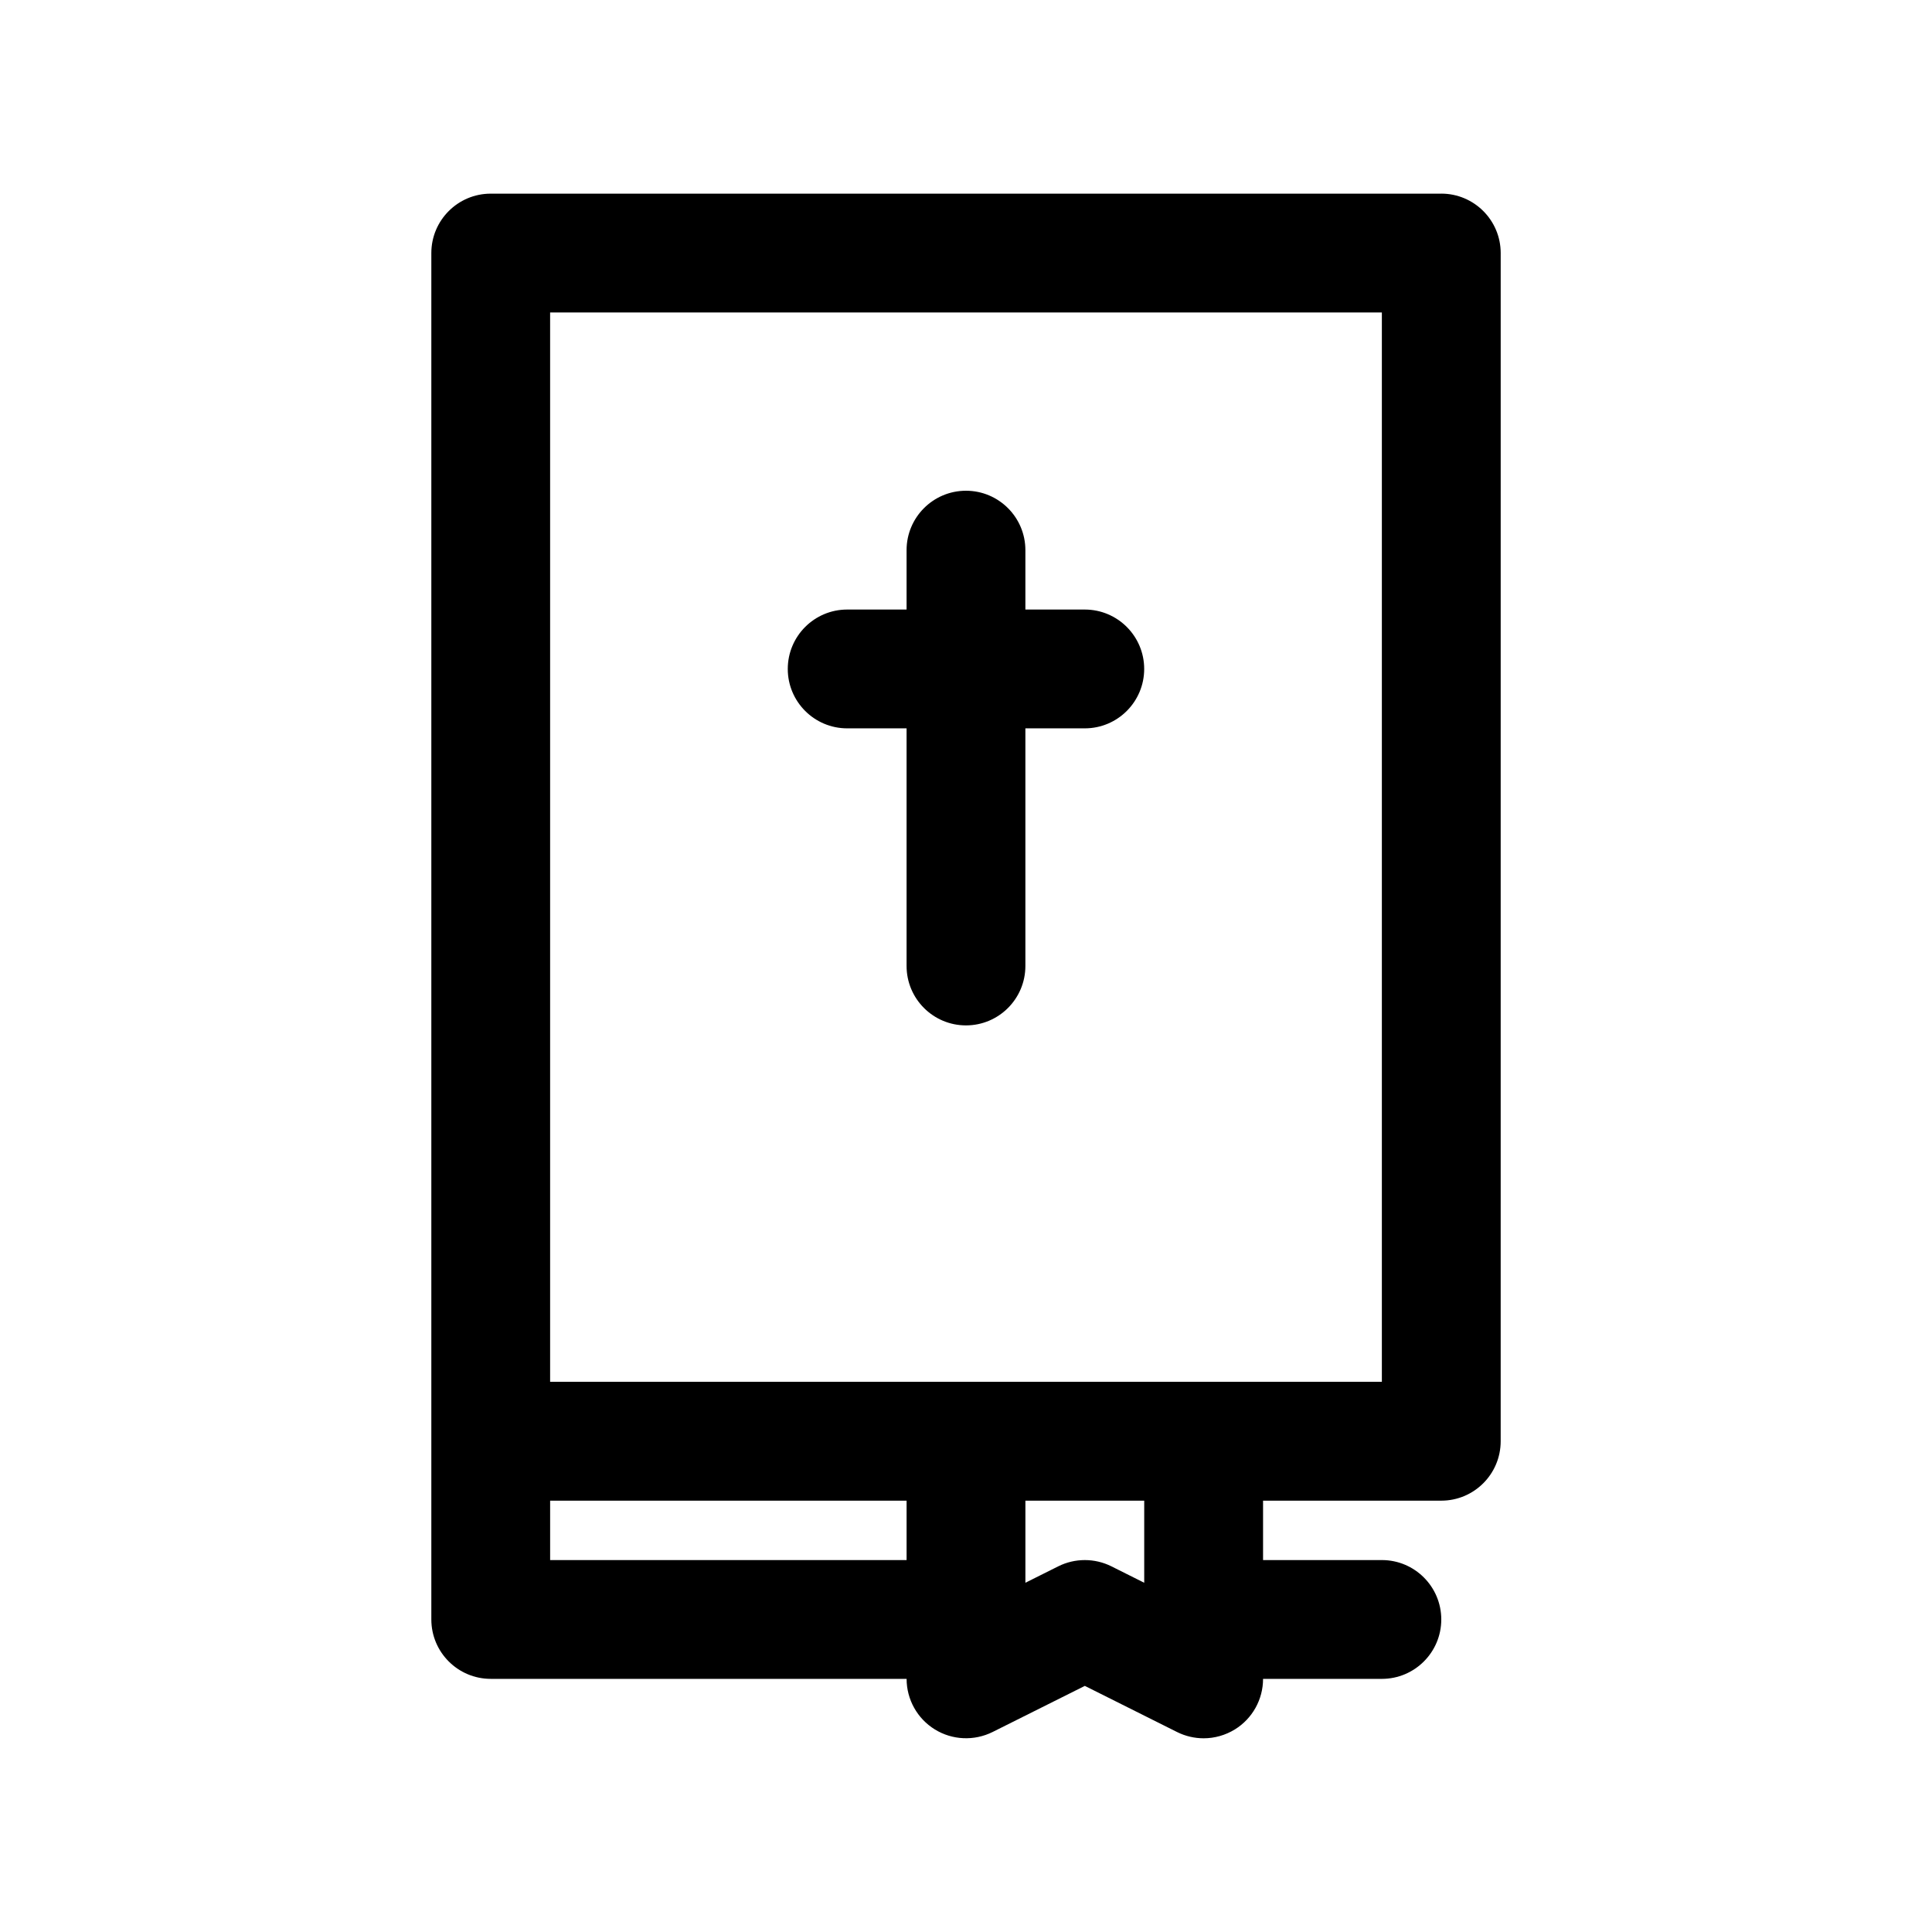
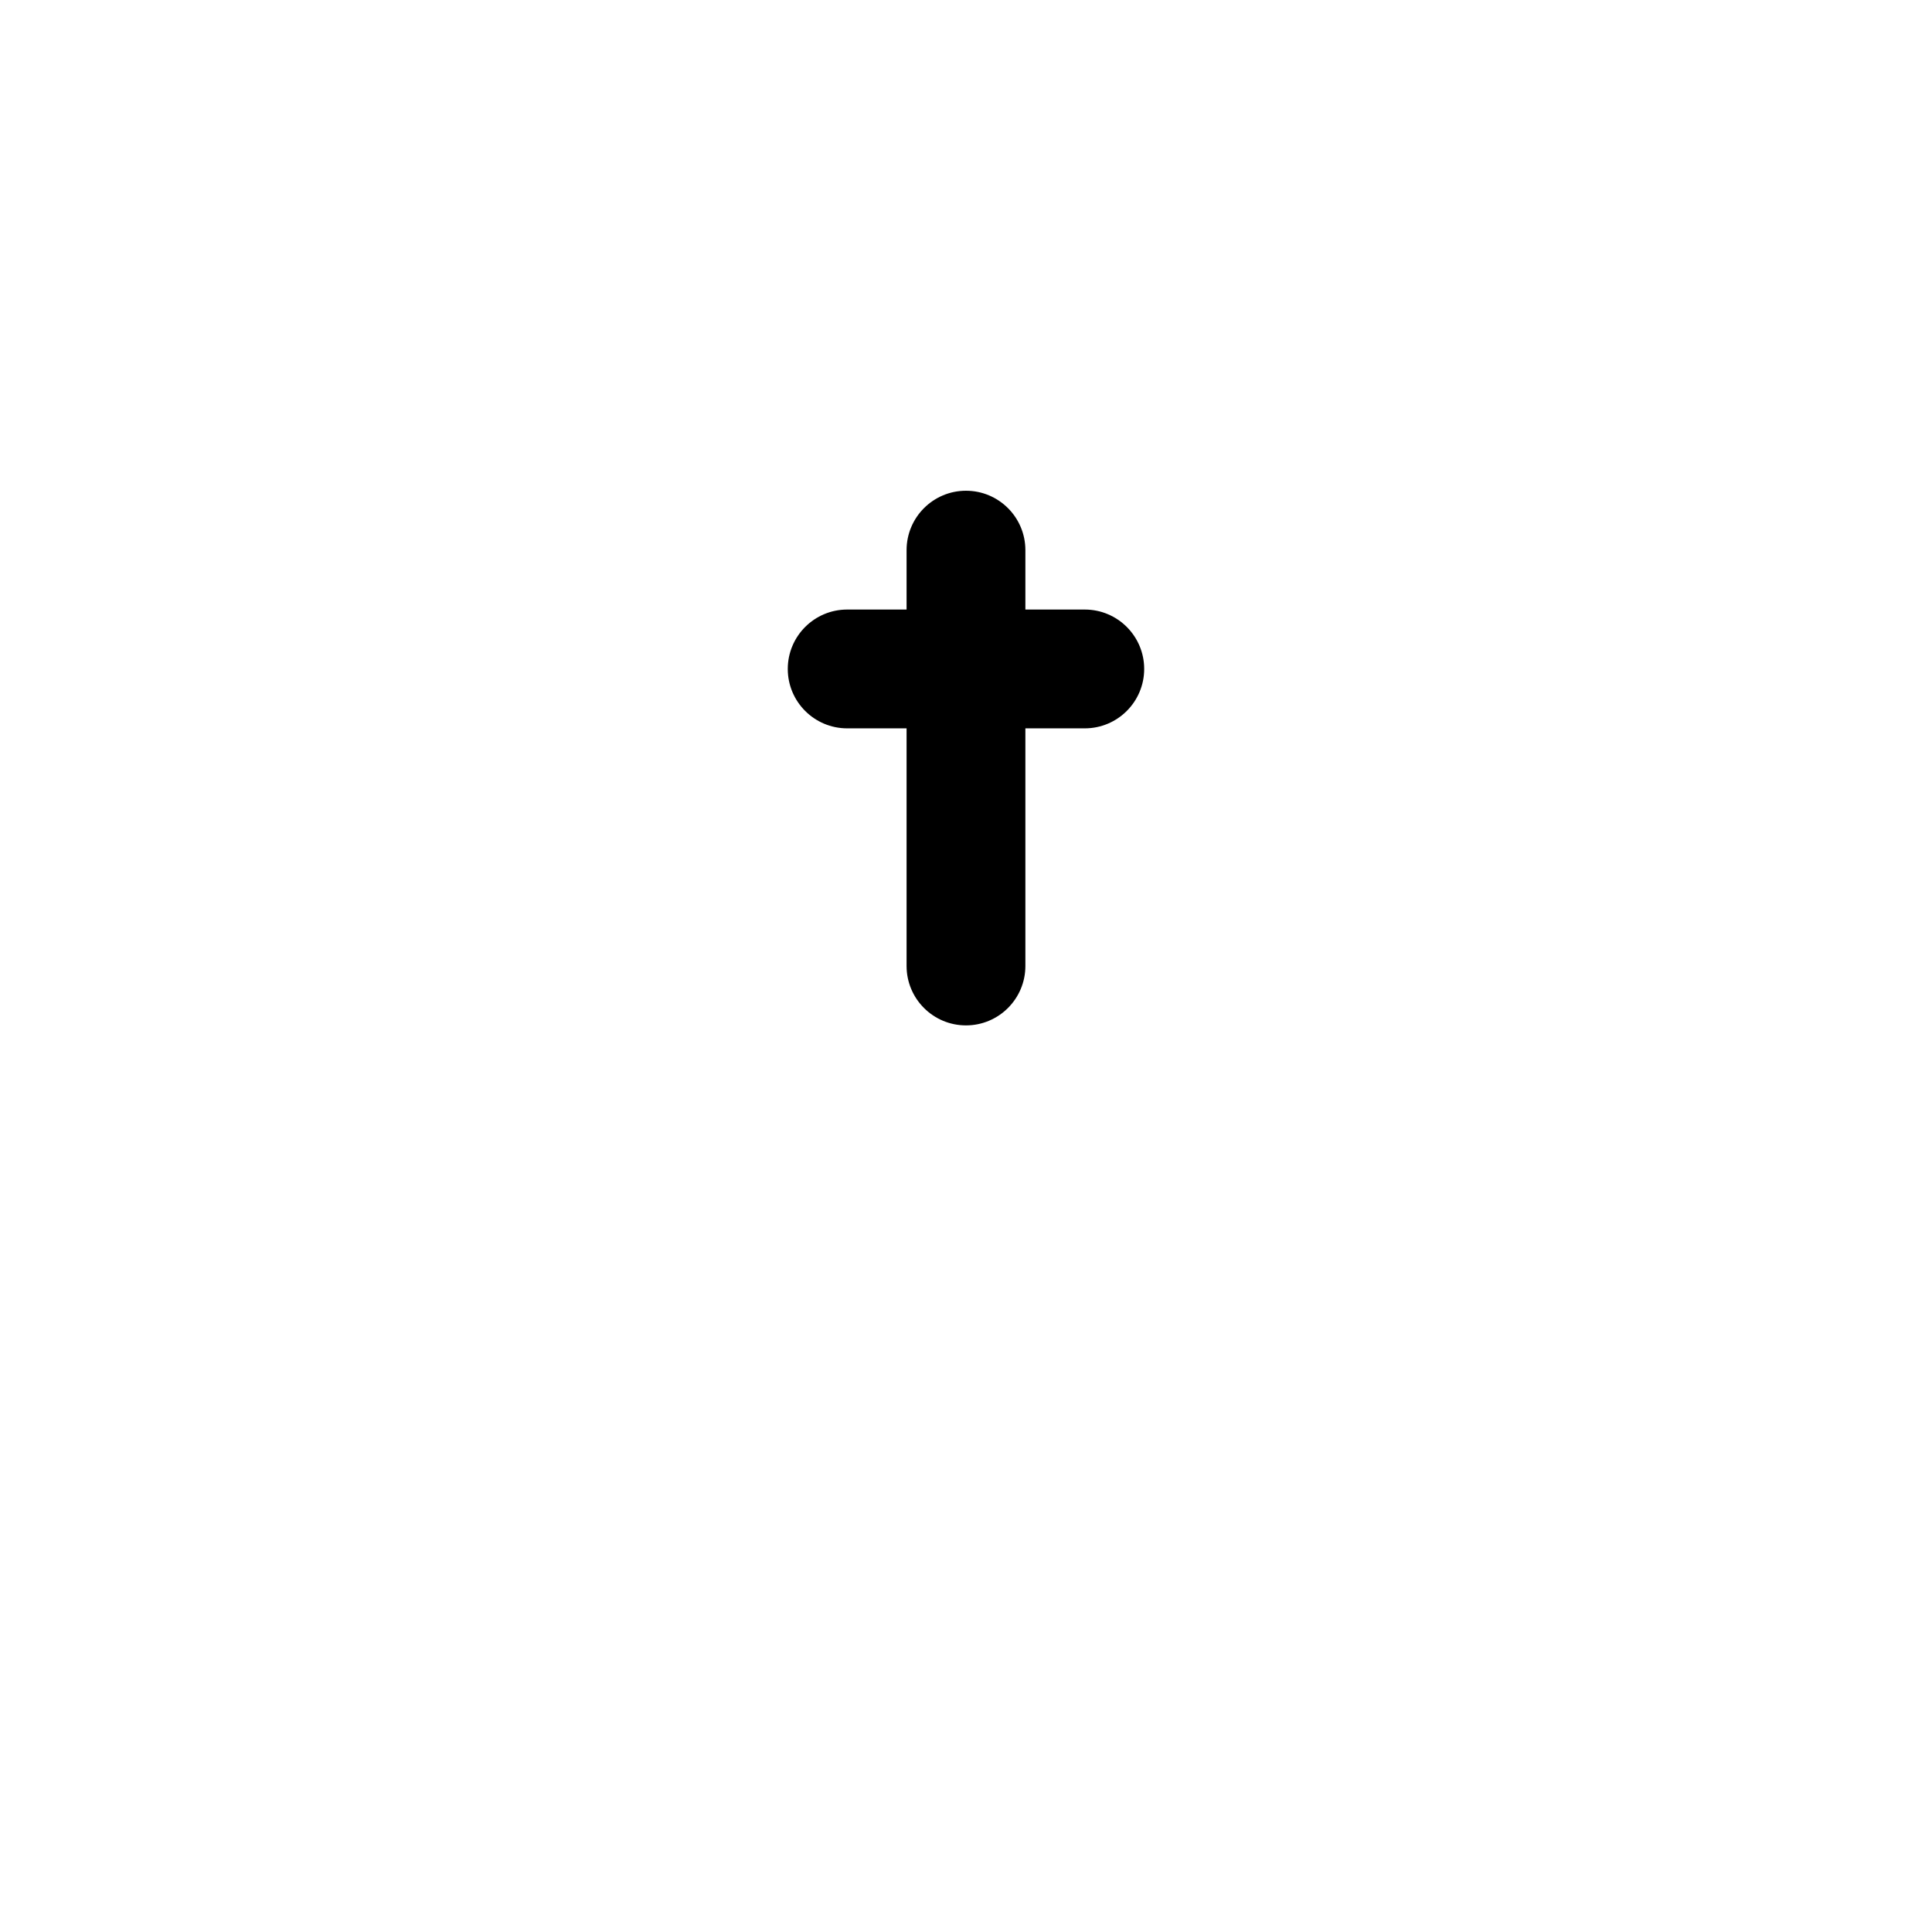
<svg xmlns="http://www.w3.org/2000/svg" fill="#000000" width="800px" height="800px" version="1.1" viewBox="144 144 512 512">
  <g>
-     <path d="m525.95 195.32h-251.9c-8.691 0-15.742 7.055-15.742 15.742v362.11c0 8.691 7.055 15.742 15.742 15.742h110.21c0 5.457 2.824 10.523 7.469 13.391 4.637 2.867 10.438 3.117 15.32 0.691l24.445-12.219 24.441 12.227c2.227 1.109 4.637 1.66 7.047 1.66 2.875 0 5.746-0.797 8.281-2.356 4.637-2.863 7.461-7.934 7.461-13.391h31.488c8.691 0 15.742-7.055 15.742-15.742 0-8.691-7.055-15.742-15.742-15.742h-31.488v-15.742h47.23c8.691 0 15.742-7.055 15.742-15.742l0.004-314.89c0-8.691-7.055-15.746-15.746-15.746zm-236.16 362.11v-15.742h94.465v15.742zm157.44 6.016-8.699-4.352c-4.426-2.211-9.66-2.211-14.082 0l-8.707 4.352v-21.758h31.488zm62.977-53.246h-220.42v-283.39h220.42z" />
    <path d="m368.51 337.02h15.742v62.977c0 8.691 7.055 15.742 15.742 15.742 8.691 0 15.742-7.055 15.742-15.742v-62.977h15.742c8.691 0 15.742-7.055 15.742-15.742 0-8.691-7.055-15.742-15.742-15.742h-15.742v-15.742c0-8.691-7.055-15.742-15.742-15.742-8.691 0-15.742 7.055-15.742 15.742v15.742h-15.742c-8.691 0-15.742 7.055-15.742 15.742-0.004 8.688 7.051 15.742 15.742 15.742z" />
  </g>
</svg>